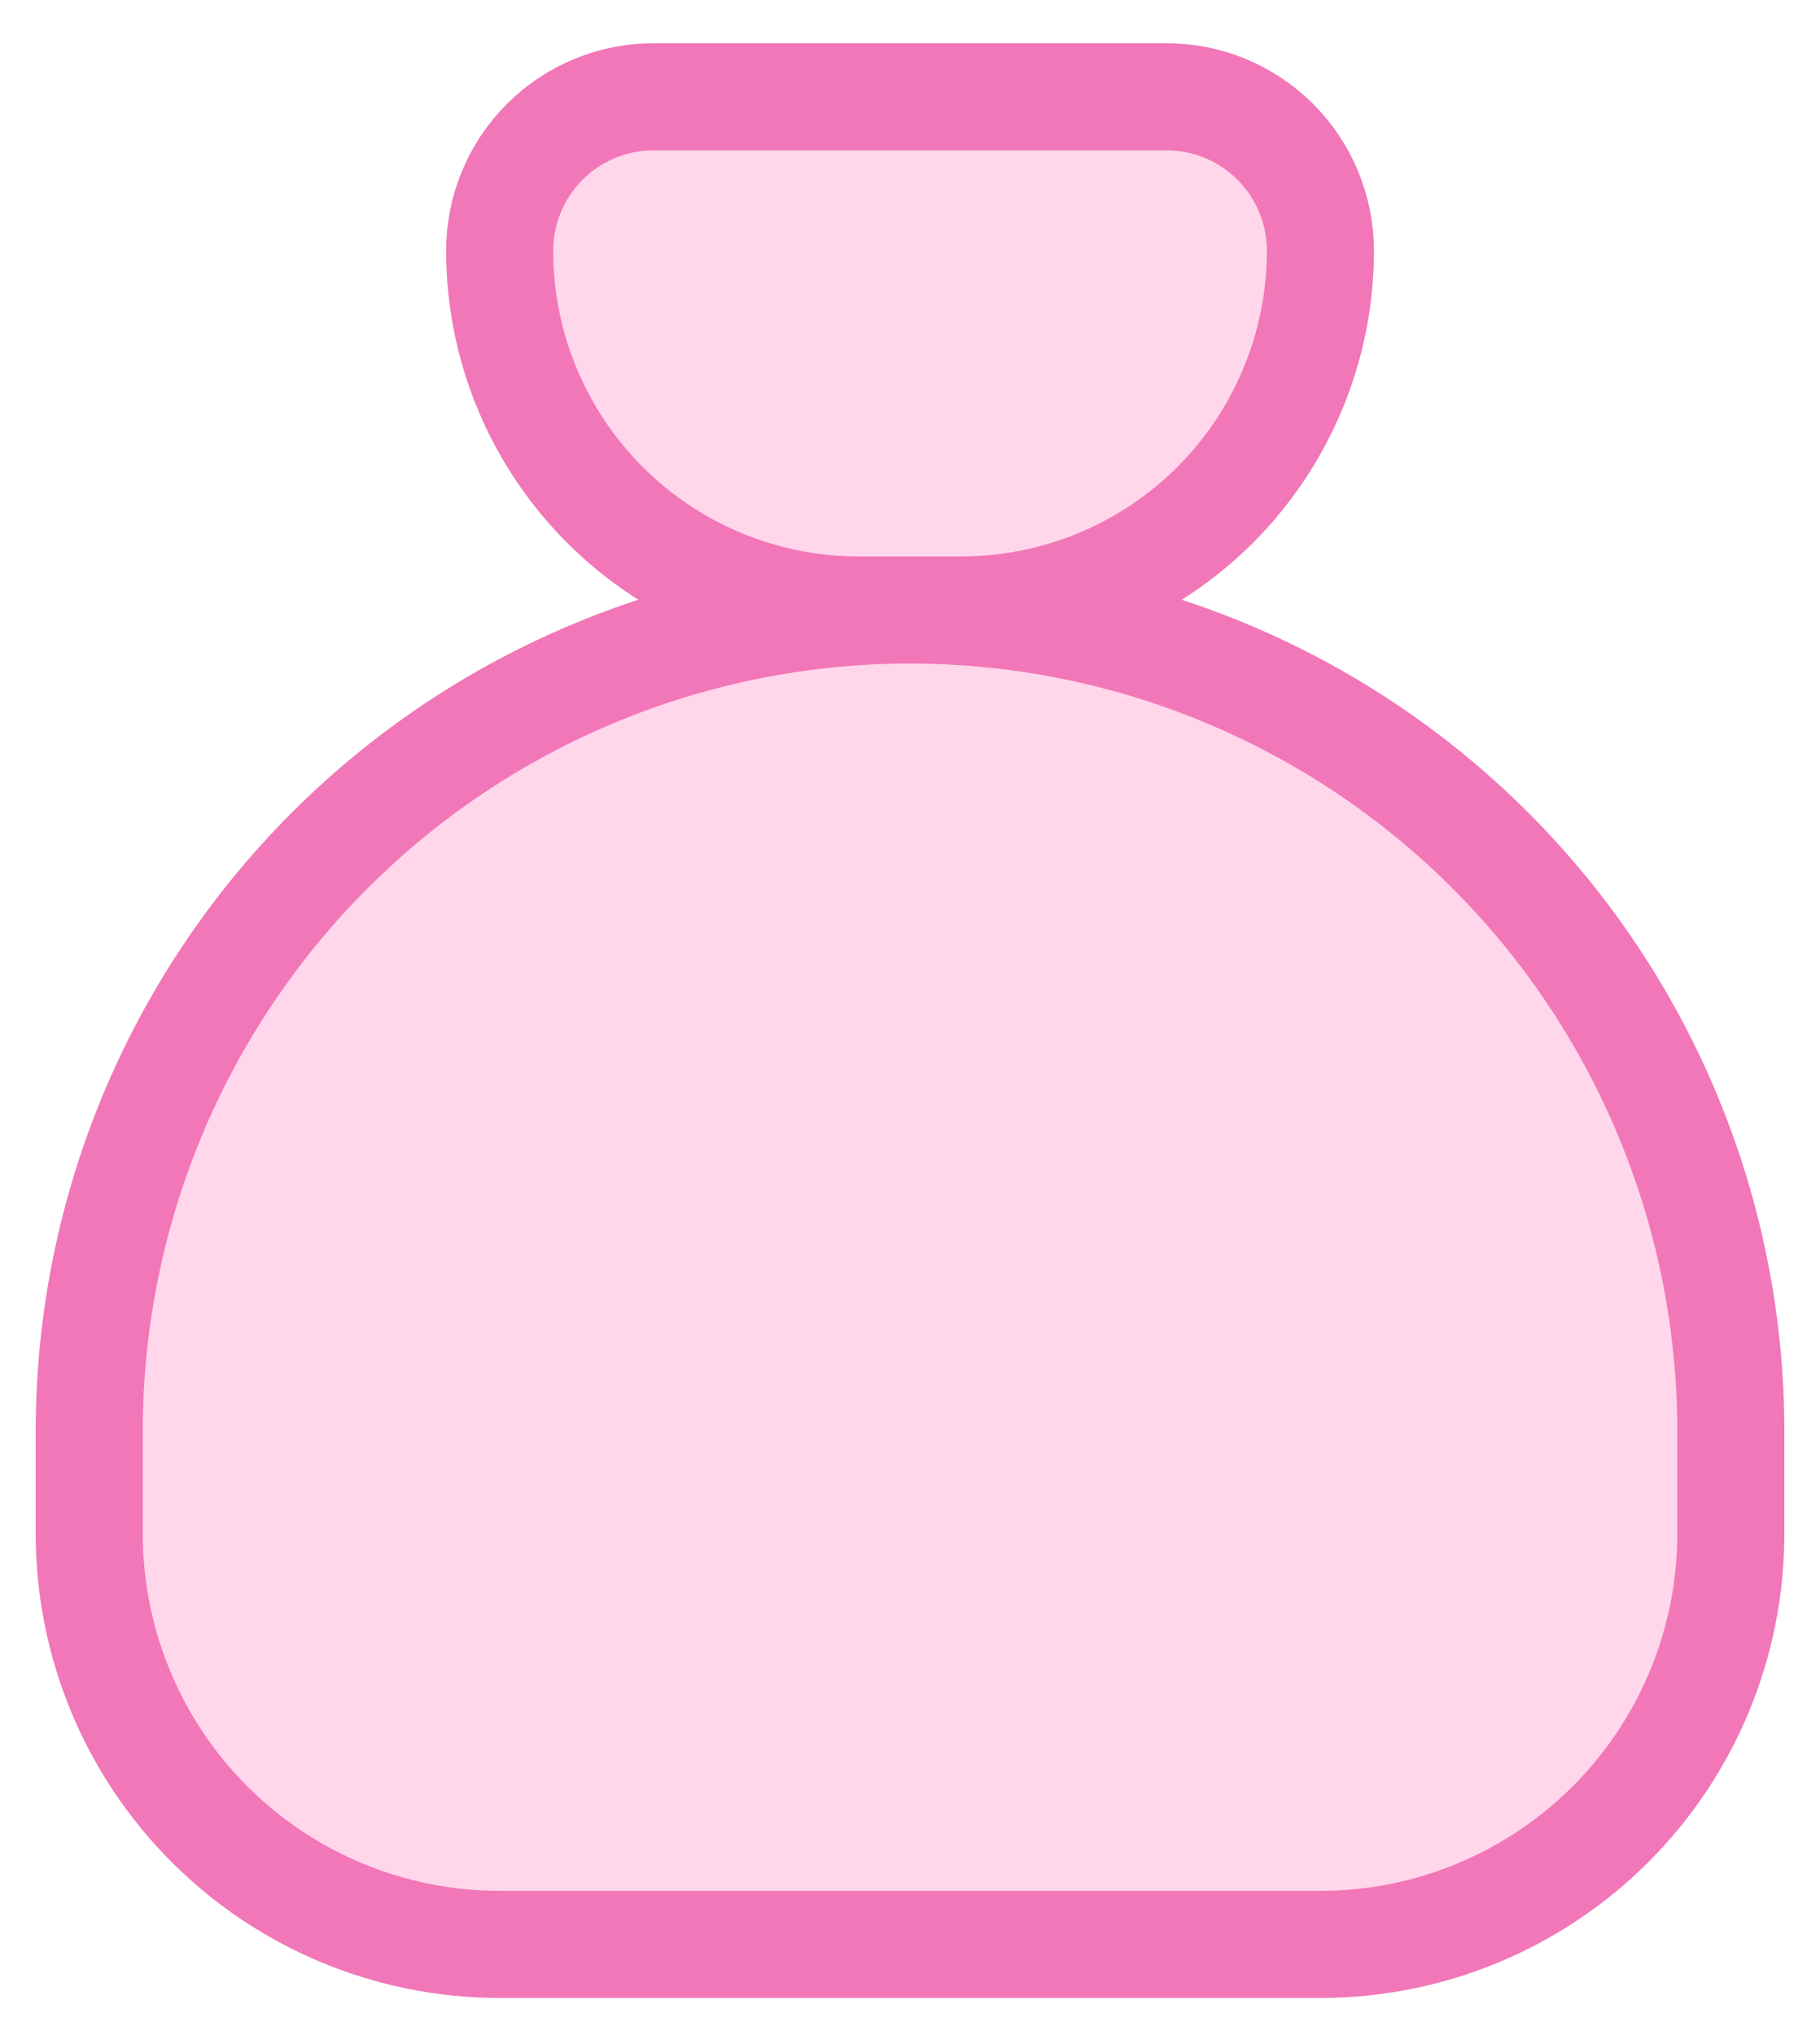
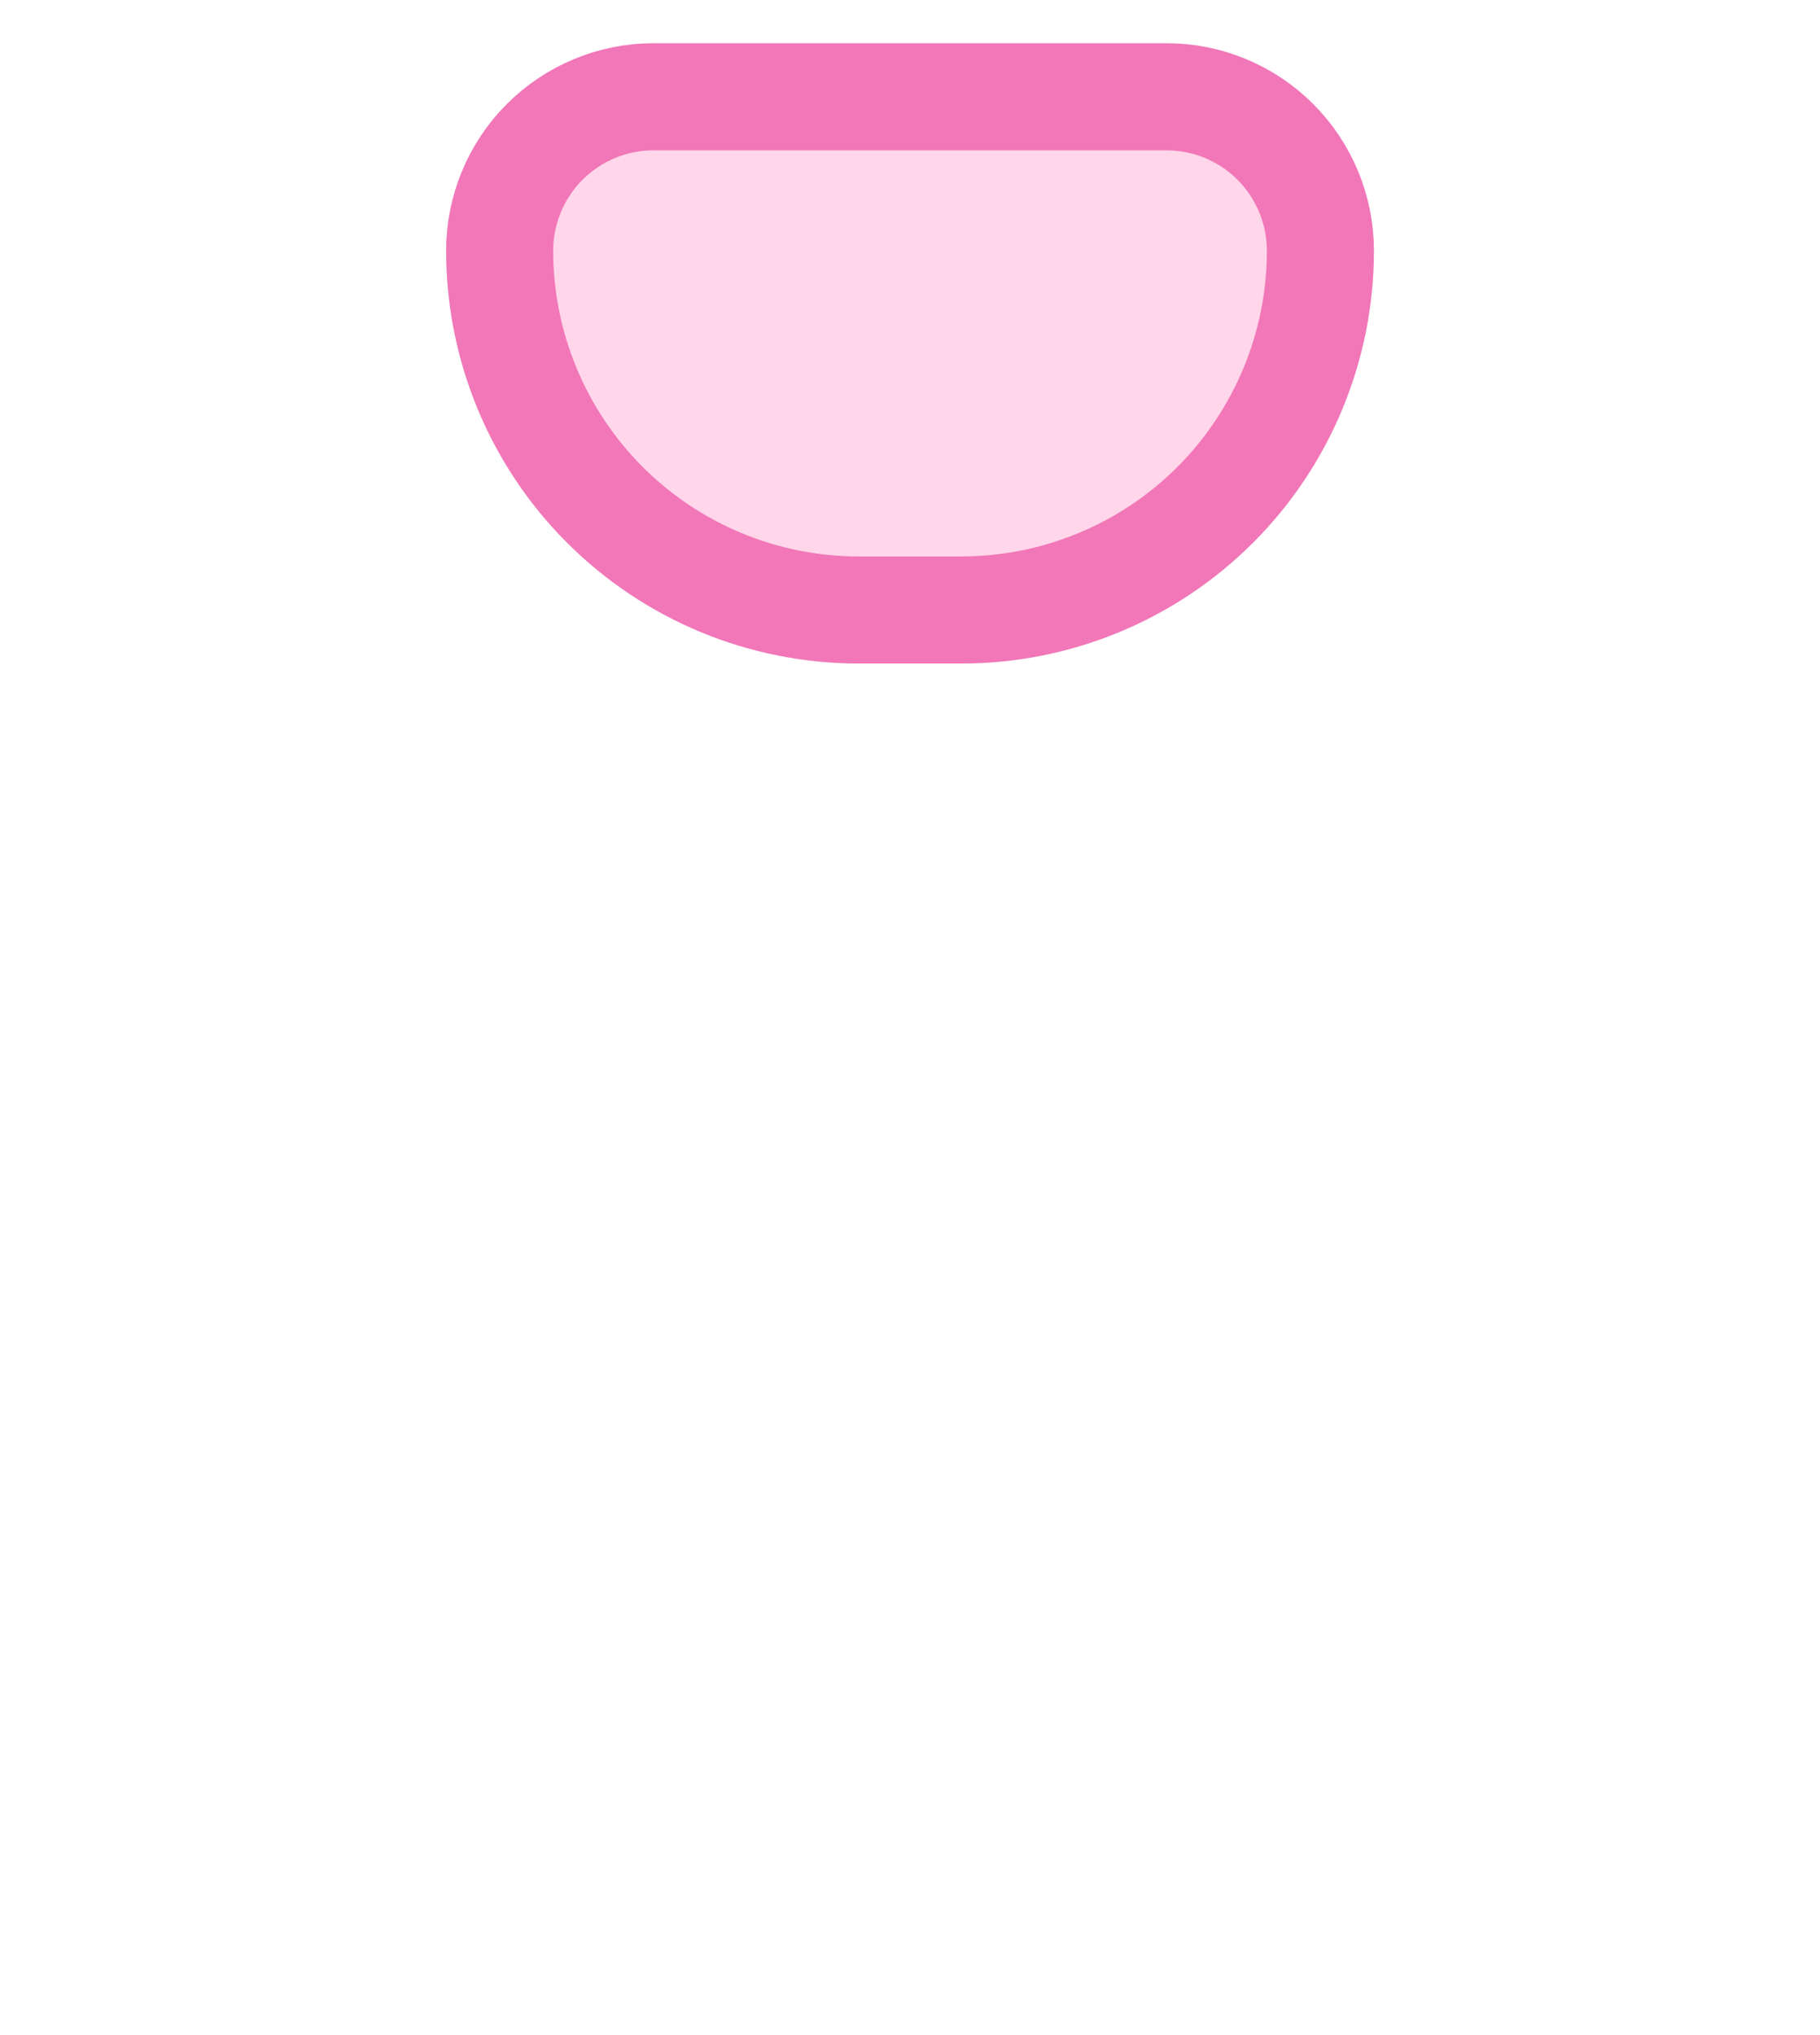
<svg xmlns="http://www.w3.org/2000/svg" width="34" height="38" viewBox="0 0 34 38" fill="none">
  <path d="M12.209 1.807H21.792C22.555 1.807 23.286 2.11 23.825 2.649C24.364 3.188 24.667 3.92 24.667 4.682C24.667 6.461 23.96 8.168 22.703 9.426C21.444 10.684 19.738 11.39 17.959 11.39H16.042C14.263 11.39 12.557 10.684 11.299 9.426C10.041 8.168 9.334 6.461 9.334 4.682C9.334 3.92 9.637 3.188 10.176 2.649C10.715 2.11 11.447 1.807 12.209 1.807Z" fill="#ffd6ea" stroke="#f177b8" stroke-width="2" stroke-linecap="round" stroke-linejoin="round" />
-   <path d="M1.667 28.64V26.724C1.667 22.657 3.282 18.757 6.158 15.881C9.034 13.006 12.934 11.39 17 11.39C21.067 11.39 24.967 13.006 27.843 15.881C30.718 18.757 32.334 22.657 32.334 26.724V28.64C32.334 30.674 31.526 32.624 30.088 34.062C28.65 35.499 26.7 36.307 24.667 36.307H9.334C7.3 36.307 5.35 35.499 3.913 34.062C2.475 32.624 1.667 30.674 1.667 28.64Z" fill="#ffd6ea" stroke="#f177b8" stroke-width="2" stroke-linecap="round" stroke-linejoin="round" />
</svg>